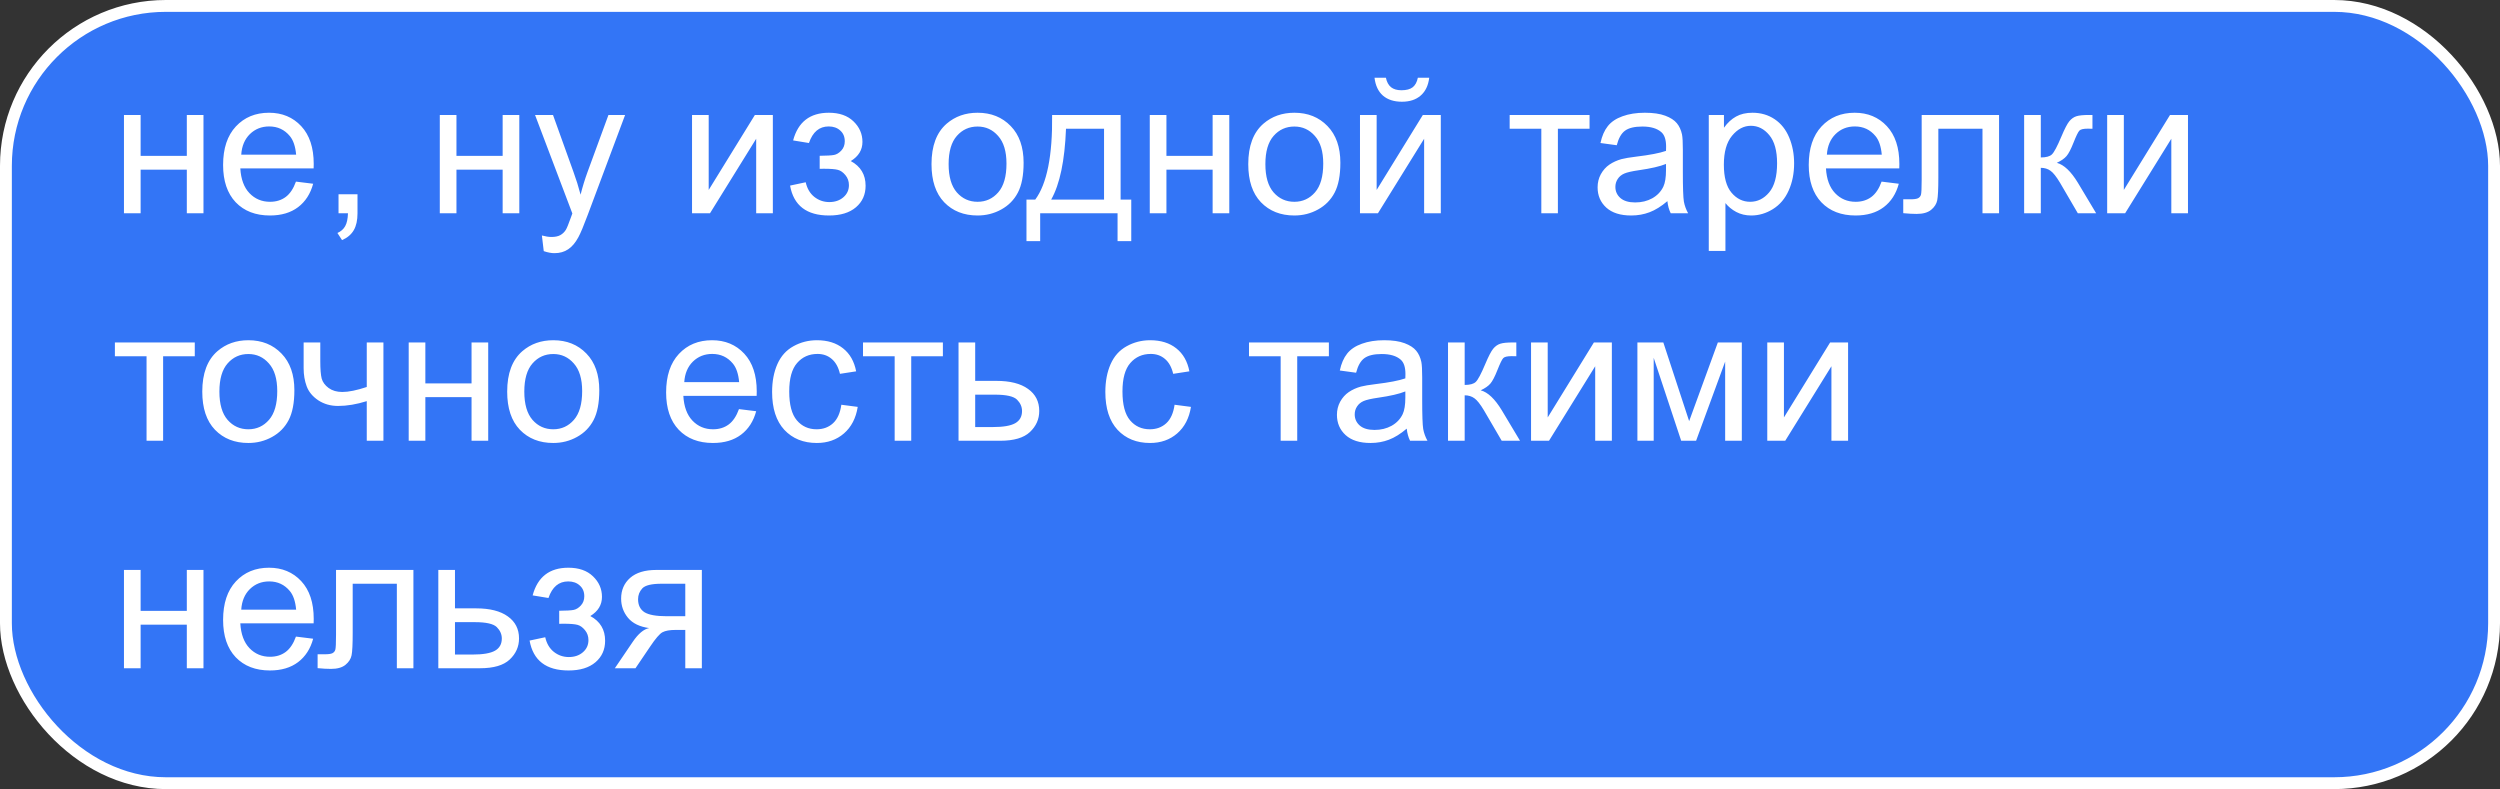
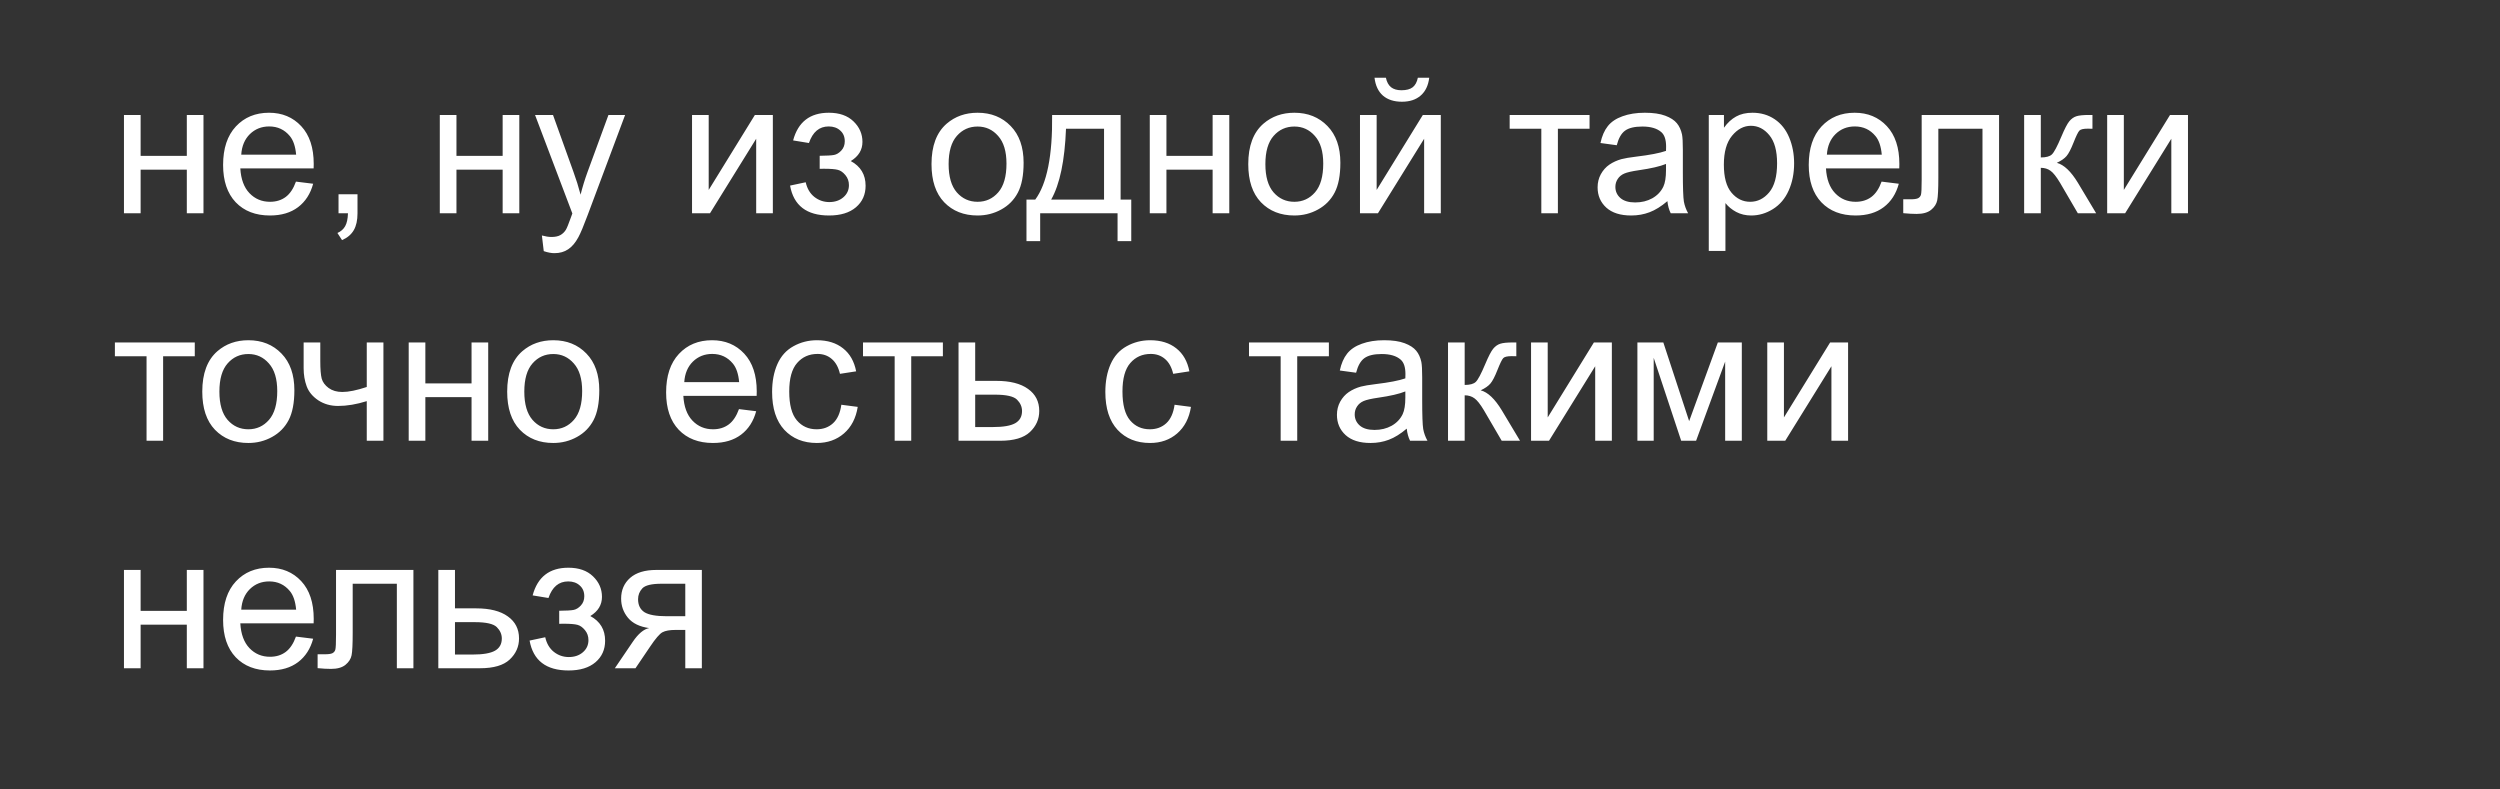
<svg xmlns="http://www.w3.org/2000/svg" width="1055" height="333" viewBox="0 0 1055 333" fill="none">
  <rect x="0" y="0" width="1055" height="333" fill="#333333" stroke="none" />
-   <rect x="2.5" y="2.5" width="1050" height="328" rx="67.5" fill="#3375F6" stroke="white" stroke-width="5" />
  <path d="M52.312 48.516H59.344V65.781H78.836V48.516H85.867V90H78.836V71.602H59.344V90H52.312V48.516ZM124.891 76.641L132.156 77.539C131.01 81.784 128.888 85.078 125.789 87.422C122.69 89.766 118.732 90.938 113.914 90.938C107.846 90.938 103.029 89.076 99.461 85.352C95.919 81.602 94.148 76.354 94.148 69.609C94.148 62.63 95.945 57.214 99.539 53.359C103.133 49.505 107.794 47.578 113.523 47.578C119.07 47.578 123.602 49.466 127.117 53.242C130.633 57.018 132.391 62.331 132.391 69.18C132.391 69.596 132.378 70.221 132.352 71.055H101.414C101.674 75.612 102.964 79.102 105.281 81.523C107.599 83.945 110.49 85.156 113.953 85.156C116.531 85.156 118.732 84.479 120.555 83.125C122.378 81.771 123.823 79.609 124.891 76.641ZM101.805 65.273H124.969C124.656 61.784 123.771 59.167 122.312 57.422C120.073 54.714 117.169 53.359 113.602 53.359C110.372 53.359 107.651 54.44 105.438 56.602C103.25 58.763 102.039 61.654 101.805 65.273ZM142.859 90V81.992H150.867V90C150.867 92.943 150.346 95.312 149.305 97.109C148.263 98.932 146.609 100.339 144.344 101.328L142.391 98.32C143.875 97.669 144.969 96.706 145.672 95.43C146.375 94.18 146.766 92.37 146.844 90H142.859ZM185.594 48.516H192.625V65.781H212.117V48.516H219.148V90H212.117V71.602H192.625V90H185.594V48.516ZM229.461 105.977L228.68 99.375C230.216 99.792 231.557 100 232.703 100C234.266 100 235.516 99.74 236.453 99.219C237.391 98.698 238.159 97.969 238.758 97.031C239.201 96.328 239.917 94.583 240.906 91.797C241.036 91.406 241.245 90.833 241.531 90.078L225.789 48.516H233.367L242 72.539C243.12 75.586 244.122 78.789 245.008 82.148C245.815 78.919 246.779 75.768 247.898 72.695L256.766 48.516H263.797L248.016 90.703C246.323 95.26 245.008 98.398 244.07 100.117C242.82 102.435 241.388 104.128 239.773 105.195C238.159 106.289 236.232 106.836 233.992 106.836C232.638 106.836 231.128 106.549 229.461 105.977ZM292.039 48.516H299.07V80.156L318.562 48.516H326.141V90H319.109V58.555L299.617 90H292.039V48.516ZM345.906 71.25V65.742C348.875 65.716 350.893 65.599 351.961 65.391C353.055 65.182 354.083 64.557 355.047 63.516C356.01 62.474 356.492 61.172 356.492 59.609C356.492 57.708 355.854 56.198 354.578 55.078C353.328 53.932 351.701 53.359 349.695 53.359C345.737 53.359 342.964 55.69 341.375 60.352L334.695 59.258C336.779 51.471 341.805 47.578 349.773 47.578C354.201 47.578 357.664 48.789 360.164 51.211C362.69 53.633 363.953 56.523 363.953 59.883C363.953 63.268 362.312 65.963 359.031 67.969C361.115 69.088 362.677 70.521 363.719 72.266C364.76 73.984 365.281 76.029 365.281 78.398C365.281 82.122 363.927 85.143 361.219 87.461C358.51 89.779 354.721 90.938 349.852 90.938C340.398 90.938 334.917 86.732 333.406 78.32L340.008 76.914C340.607 79.57 341.818 81.628 343.641 83.086C345.49 84.544 347.599 85.273 349.969 85.273C352.339 85.273 354.305 84.609 355.867 83.281C357.456 81.927 358.25 80.208 358.25 78.125C358.25 76.51 357.755 75.104 356.766 73.906C355.776 72.708 354.721 71.966 353.602 71.68C352.482 71.367 350.451 71.211 347.508 71.211C347.273 71.211 346.74 71.224 345.906 71.25ZM393.094 69.258C393.094 61.575 395.229 55.885 399.5 52.188C403.068 49.115 407.417 47.578 412.547 47.578C418.25 47.578 422.911 49.453 426.531 53.203C430.151 56.927 431.961 62.083 431.961 68.672C431.961 74.01 431.154 78.216 429.539 81.289C427.951 84.336 425.62 86.706 422.547 88.398C419.5 90.091 416.167 90.938 412.547 90.938C406.74 90.938 402.039 89.076 398.445 85.352C394.878 81.628 393.094 76.263 393.094 69.258ZM400.32 69.258C400.32 74.57 401.479 78.555 403.797 81.211C406.115 83.841 409.031 85.156 412.547 85.156C416.036 85.156 418.94 83.828 421.258 81.172C423.576 78.516 424.734 74.466 424.734 69.023C424.734 63.893 423.562 60.013 421.219 57.383C418.901 54.727 416.01 53.398 412.547 53.398C409.031 53.398 406.115 54.714 403.797 57.344C401.479 59.974 400.32 63.945 400.32 69.258ZM443.992 48.516H472.898V84.219H477.391V101.758H471.609V90H438.953V101.758H433.172V84.219H436.883C441.831 77.5 444.201 65.599 443.992 48.516ZM449.852 54.336C449.331 67.799 447.247 77.76 443.602 84.219H465.906V54.336H449.852ZM485.203 48.516H492.234V65.781H511.727V48.516H518.758V90H511.727V71.602H492.234V90H485.203V48.516ZM526.766 69.258C526.766 61.575 528.901 55.885 533.172 52.188C536.74 49.115 541.089 47.578 546.219 47.578C551.922 47.578 556.583 49.453 560.203 53.203C563.823 56.927 565.633 62.083 565.633 68.672C565.633 74.01 564.826 78.216 563.211 81.289C561.622 84.336 559.292 86.706 556.219 88.398C553.172 90.091 549.839 90.938 546.219 90.938C540.411 90.938 535.711 89.076 532.117 85.352C528.549 81.628 526.766 76.263 526.766 69.258ZM533.992 69.258C533.992 74.57 535.151 78.555 537.469 81.211C539.786 83.841 542.703 85.156 546.219 85.156C549.708 85.156 552.612 83.828 554.93 81.172C557.247 78.516 558.406 74.466 558.406 69.023C558.406 63.893 557.234 60.013 554.891 57.383C552.573 54.727 549.682 53.398 546.219 53.398C542.703 53.398 539.786 54.714 537.469 57.344C535.151 59.974 533.992 63.945 533.992 69.258ZM573.914 48.516H580.945V80.156L600.438 48.516H608.016V90H600.984V58.555L581.492 90H573.914V48.516ZM598.328 32.812H603.133C602.742 36.068 601.544 38.568 599.539 40.312C597.56 42.057 594.917 42.93 591.609 42.93C588.276 42.93 585.607 42.07 583.602 40.352C581.622 38.607 580.438 36.094 580.047 32.812H584.852C585.216 34.583 585.932 35.911 587 36.797C588.094 37.656 589.552 38.086 591.375 38.086C593.484 38.086 595.073 37.669 596.141 36.836C597.234 35.977 597.964 34.635 598.328 32.812ZM637.078 48.516H670.789V54.336H657.43V90H650.438V54.336H637.078V48.516ZM703.641 84.883C701.036 87.096 698.523 88.659 696.102 89.57C693.706 90.482 691.128 90.938 688.367 90.938C683.81 90.938 680.307 89.831 677.859 87.617C675.411 85.378 674.188 82.526 674.188 79.062C674.188 77.031 674.643 75.182 675.555 73.516C676.492 71.823 677.703 70.469 679.188 69.453C680.698 68.438 682.391 67.669 684.266 67.148C685.646 66.784 687.729 66.432 690.516 66.094C696.193 65.417 700.372 64.609 703.055 63.672C703.081 62.708 703.094 62.096 703.094 61.836C703.094 58.971 702.43 56.953 701.102 55.781C699.305 54.193 696.635 53.398 693.094 53.398C689.786 53.398 687.339 53.984 685.75 55.156C684.188 56.302 683.029 58.346 682.273 61.289L675.398 60.352C676.023 57.409 677.052 55.039 678.484 53.242C679.917 51.419 681.987 50.026 684.695 49.062C687.404 48.073 690.542 47.578 694.109 47.578C697.651 47.578 700.529 47.995 702.742 48.828C704.956 49.661 706.583 50.716 707.625 51.992C708.667 53.242 709.396 54.831 709.812 56.758C710.047 57.956 710.164 60.117 710.164 63.242V72.617C710.164 79.154 710.307 83.294 710.594 85.039C710.906 86.758 711.505 88.412 712.391 90H705.047C704.318 88.542 703.849 86.836 703.641 84.883ZM703.055 69.18C700.503 70.221 696.674 71.107 691.57 71.836C688.68 72.253 686.635 72.721 685.438 73.242C684.24 73.763 683.315 74.531 682.664 75.547C682.013 76.537 681.688 77.643 681.688 78.867C681.688 80.742 682.391 82.305 683.797 83.555C685.229 84.805 687.312 85.43 690.047 85.43C692.755 85.43 695.164 84.844 697.273 83.672C699.383 82.474 700.932 80.846 701.922 78.789C702.677 77.201 703.055 74.857 703.055 71.758V69.18ZM721.102 105.898V48.516H727.508V53.906C729.018 51.797 730.724 50.221 732.625 49.18C734.526 48.112 736.831 47.578 739.539 47.578C743.081 47.578 746.206 48.49 748.914 50.312C751.622 52.135 753.667 54.714 755.047 58.047C756.427 61.354 757.117 64.987 757.117 68.945C757.117 73.19 756.349 77.018 754.812 80.43C753.302 83.815 751.089 86.419 748.172 88.242C745.281 90.039 742.234 90.938 739.031 90.938C736.688 90.938 734.578 90.443 732.703 89.453C730.854 88.463 729.331 87.213 728.133 85.703V105.898H721.102ZM727.469 69.492C727.469 74.831 728.549 78.776 730.711 81.328C732.872 83.88 735.49 85.156 738.562 85.156C741.688 85.156 744.357 83.841 746.57 81.211C748.81 78.555 749.93 74.453 749.93 68.906C749.93 63.62 748.836 59.661 746.648 57.031C744.487 54.401 741.896 53.086 738.875 53.086C735.88 53.086 733.224 54.492 730.906 57.305C728.615 60.091 727.469 64.154 727.469 69.492ZM794.031 76.641L801.297 77.539C800.151 81.784 798.029 85.078 794.93 87.422C791.831 89.766 787.872 90.938 783.055 90.938C776.987 90.938 772.169 89.076 768.602 85.352C765.06 81.602 763.289 76.354 763.289 69.609C763.289 62.63 765.086 57.214 768.68 53.359C772.273 49.505 776.935 47.578 782.664 47.578C788.211 47.578 792.742 49.466 796.258 53.242C799.773 57.018 801.531 62.331 801.531 69.18C801.531 69.596 801.518 70.221 801.492 71.055H770.555C770.815 75.612 772.104 79.102 774.422 81.523C776.74 83.945 779.63 85.156 783.094 85.156C785.672 85.156 787.872 84.479 789.695 83.125C791.518 81.771 792.964 79.609 794.031 76.641ZM770.945 65.273H794.109C793.797 61.784 792.911 59.167 791.453 57.422C789.214 54.714 786.31 53.359 782.742 53.359C779.513 53.359 776.792 54.44 774.578 56.602C772.391 58.763 771.18 61.654 770.945 65.273ZM810.945 48.516H843.602V90H836.609V54.336H817.977V75C817.977 79.818 817.82 82.995 817.508 84.531C817.195 86.068 816.336 87.409 814.93 88.555C813.523 89.701 811.492 90.273 808.836 90.273C807.195 90.273 805.307 90.169 803.172 89.961V84.102H806.258C807.716 84.102 808.758 83.958 809.383 83.672C810.008 83.359 810.424 82.878 810.633 82.227C810.841 81.576 810.945 79.453 810.945 75.859V48.516ZM854.188 48.516H861.219V66.445C863.458 66.445 865.021 66.016 865.906 65.156C866.818 64.297 868.146 61.797 869.891 57.656C871.271 54.375 872.391 52.214 873.25 51.172C874.109 50.13 875.099 49.427 876.219 49.062C877.339 48.698 879.135 48.516 881.609 48.516H883.016V54.336L881.062 54.297C879.214 54.297 878.029 54.57 877.508 55.117C876.961 55.69 876.128 57.396 875.008 60.234C873.94 62.943 872.964 64.818 872.078 65.859C871.193 66.901 869.826 67.852 867.977 68.711C870.997 69.518 873.966 72.331 876.883 77.148L884.578 90H876.844L869.344 77.148C867.807 74.57 866.466 72.878 865.32 72.07C864.174 71.237 862.807 70.82 861.219 70.82V90H854.188V48.516ZM889.227 48.516H896.258V80.156L915.75 48.516H923.328V90H916.297V58.555L896.805 90H889.227V48.516ZM48.484 144.516H82.195V150.336H68.836V186H61.844V150.336H48.484V144.516ZM85.359 165.258C85.359 157.576 87.495 151.885 91.766 148.188C95.333 145.115 99.682 143.578 104.812 143.578C110.516 143.578 115.177 145.453 118.797 149.203C122.417 152.927 124.227 158.083 124.227 164.672C124.227 170.01 123.419 174.216 121.805 177.289C120.216 180.336 117.885 182.706 114.812 184.398C111.766 186.091 108.432 186.938 104.812 186.938C99.005 186.938 94.305 185.076 90.711 181.352C87.143 177.628 85.359 172.263 85.359 165.258ZM92.586 165.258C92.586 170.57 93.745 174.555 96.062 177.211C98.38 179.841 101.297 181.156 104.812 181.156C108.302 181.156 111.206 179.828 113.523 177.172C115.841 174.516 117 170.466 117 165.023C117 159.893 115.828 156.013 113.484 153.383C111.167 150.727 108.276 149.398 104.812 149.398C101.297 149.398 98.38 150.714 96.062 153.344C93.745 155.974 92.586 159.945 92.586 165.258ZM128.133 144.516H135.164V152.367C135.164 155.753 135.359 158.214 135.75 159.75C136.167 161.26 137.143 162.589 138.68 163.734C140.216 164.854 142.143 165.414 144.461 165.414C147.117 165.414 150.555 164.711 154.773 163.305V144.516H161.805V186H154.773V169.281C150.451 170.635 146.414 171.312 142.664 171.312C139.513 171.312 136.727 170.518 134.305 168.93C131.909 167.315 130.281 165.349 129.422 163.031C128.562 160.714 128.133 158.161 128.133 155.375V144.516ZM172.469 144.516H179.5V161.781H198.992V144.516H206.023V186H198.992V167.602H179.5V186H172.469V144.516ZM214.031 165.258C214.031 157.576 216.167 151.885 220.438 148.188C224.005 145.115 228.354 143.578 233.484 143.578C239.188 143.578 243.849 145.453 247.469 149.203C251.089 152.927 252.898 158.083 252.898 164.672C252.898 170.01 252.091 174.216 250.477 177.289C248.888 180.336 246.557 182.706 243.484 184.398C240.438 186.091 237.104 186.938 233.484 186.938C227.677 186.938 222.977 185.076 219.383 181.352C215.815 177.628 214.031 172.263 214.031 165.258ZM221.258 165.258C221.258 170.57 222.417 174.555 224.734 177.211C227.052 179.841 229.969 181.156 233.484 181.156C236.974 181.156 239.878 179.828 242.195 177.172C244.513 174.516 245.672 170.466 245.672 165.023C245.672 159.893 244.5 156.013 242.156 153.383C239.839 150.727 236.948 149.398 233.484 149.398C229.969 149.398 227.052 150.714 224.734 153.344C222.417 155.974 221.258 159.945 221.258 165.258ZM311.844 172.641L319.109 173.539C317.964 177.784 315.841 181.078 312.742 183.422C309.643 185.766 305.685 186.938 300.867 186.938C294.799 186.938 289.982 185.076 286.414 181.352C282.872 177.602 281.102 172.354 281.102 165.609C281.102 158.63 282.898 153.214 286.492 149.359C290.086 145.505 294.747 143.578 300.477 143.578C306.023 143.578 310.555 145.466 314.07 149.242C317.586 153.018 319.344 158.331 319.344 165.18C319.344 165.596 319.331 166.221 319.305 167.055H288.367C288.628 171.612 289.917 175.102 292.234 177.523C294.552 179.945 297.443 181.156 300.906 181.156C303.484 181.156 305.685 180.479 307.508 179.125C309.331 177.771 310.776 175.609 311.844 172.641ZM288.758 161.273H311.922C311.609 157.784 310.724 155.167 309.266 153.422C307.026 150.714 304.122 149.359 300.555 149.359C297.326 149.359 294.604 150.44 292.391 152.602C290.203 154.763 288.992 157.654 288.758 161.273ZM355.047 170.805L361.961 171.703C361.206 176.469 359.266 180.206 356.141 182.914C353.042 185.596 349.227 186.938 344.695 186.938C339.018 186.938 334.448 185.089 330.984 181.391C327.547 177.667 325.828 172.341 325.828 165.414C325.828 160.935 326.57 157.016 328.055 153.656C329.539 150.297 331.792 147.784 334.812 146.117C337.859 144.424 341.167 143.578 344.734 143.578C349.24 143.578 352.924 144.724 355.789 147.016C358.654 149.281 360.49 152.51 361.297 156.703L354.461 157.758C353.81 154.971 352.651 152.875 350.984 151.469C349.344 150.062 347.352 149.359 345.008 149.359C341.466 149.359 338.589 150.635 336.375 153.188C334.161 155.714 333.055 159.724 333.055 165.219C333.055 170.792 334.122 174.841 336.258 177.367C338.393 179.893 341.18 181.156 344.617 181.156C347.378 181.156 349.682 180.31 351.531 178.617C353.38 176.924 354.552 174.32 355.047 170.805ZM364.188 144.516H397.898V150.336H384.539V186H377.547V150.336H364.188V144.516ZM404.5 144.516H411.531V160.727H420.438C426.245 160.727 430.711 161.859 433.836 164.125C436.987 166.365 438.562 169.464 438.562 173.422C438.562 176.885 437.247 179.854 434.617 182.328C432.013 184.776 427.833 186 422.078 186H404.5V144.516ZM411.531 180.219H418.914C423.367 180.219 426.544 179.672 428.445 178.578C430.346 177.484 431.297 175.779 431.297 173.461C431.297 171.664 430.594 170.062 429.188 168.656C427.781 167.25 424.669 166.547 419.852 166.547H411.531V180.219ZM495.672 170.805L502.586 171.703C501.831 176.469 499.891 180.206 496.766 182.914C493.667 185.596 489.852 186.938 485.32 186.938C479.643 186.938 475.073 185.089 471.609 181.391C468.172 177.667 466.453 172.341 466.453 165.414C466.453 160.935 467.195 157.016 468.68 153.656C470.164 150.297 472.417 147.784 475.438 146.117C478.484 144.424 481.792 143.578 485.359 143.578C489.865 143.578 493.549 144.724 496.414 147.016C499.279 149.281 501.115 152.51 501.922 156.703L495.086 157.758C494.435 154.971 493.276 152.875 491.609 151.469C489.969 150.062 487.977 149.359 485.633 149.359C482.091 149.359 479.214 150.635 477 153.188C474.786 155.714 473.68 159.724 473.68 165.219C473.68 170.792 474.747 174.841 476.883 177.367C479.018 179.893 481.805 181.156 485.242 181.156C488.003 181.156 490.307 180.31 492.156 178.617C494.005 176.924 495.177 174.32 495.672 170.805ZM527.078 144.516H560.789V150.336H547.43V186H540.438V150.336H527.078V144.516ZM593.641 180.883C591.036 183.096 588.523 184.659 586.102 185.57C583.706 186.482 581.128 186.938 578.367 186.938C573.81 186.938 570.307 185.831 567.859 183.617C565.411 181.378 564.188 178.526 564.188 175.062C564.188 173.031 564.643 171.182 565.555 169.516C566.492 167.823 567.703 166.469 569.188 165.453C570.698 164.438 572.391 163.669 574.266 163.148C575.646 162.784 577.729 162.432 580.516 162.094C586.193 161.417 590.372 160.609 593.055 159.672C593.081 158.708 593.094 158.096 593.094 157.836C593.094 154.971 592.43 152.953 591.102 151.781C589.305 150.193 586.635 149.398 583.094 149.398C579.786 149.398 577.339 149.984 575.75 151.156C574.188 152.302 573.029 154.346 572.273 157.289L565.398 156.352C566.023 153.409 567.052 151.039 568.484 149.242C569.917 147.419 571.987 146.026 574.695 145.062C577.404 144.073 580.542 143.578 584.109 143.578C587.651 143.578 590.529 143.995 592.742 144.828C594.956 145.661 596.583 146.716 597.625 147.992C598.667 149.242 599.396 150.831 599.812 152.758C600.047 153.956 600.164 156.117 600.164 159.242V168.617C600.164 175.154 600.307 179.294 600.594 181.039C600.906 182.758 601.505 184.411 602.391 186H595.047C594.318 184.542 593.849 182.836 593.641 180.883ZM593.055 165.18C590.503 166.221 586.674 167.107 581.57 167.836C578.68 168.253 576.635 168.721 575.438 169.242C574.24 169.763 573.315 170.531 572.664 171.547C572.013 172.536 571.688 173.643 571.688 174.867C571.688 176.742 572.391 178.305 573.797 179.555C575.229 180.805 577.312 181.43 580.047 181.43C582.755 181.43 585.164 180.844 587.273 179.672C589.383 178.474 590.932 176.846 591.922 174.789C592.677 173.201 593.055 170.857 593.055 167.758V165.18ZM611.062 144.516H618.094V162.445C620.333 162.445 621.896 162.016 622.781 161.156C623.693 160.297 625.021 157.797 626.766 153.656C628.146 150.375 629.266 148.214 630.125 147.172C630.984 146.13 631.974 145.427 633.094 145.062C634.214 144.698 636.01 144.516 638.484 144.516H639.891V150.336L637.938 150.297C636.089 150.297 634.904 150.57 634.383 151.117C633.836 151.69 633.003 153.396 631.883 156.234C630.815 158.943 629.839 160.818 628.953 161.859C628.068 162.901 626.701 163.852 624.852 164.711C627.872 165.518 630.841 168.331 633.758 173.148L641.453 186H633.719L626.219 173.148C624.682 170.57 623.341 168.878 622.195 168.07C621.049 167.237 619.682 166.82 618.094 166.82V186H611.062V144.516ZM646.102 144.516H653.133V176.156L672.625 144.516H680.203V186H673.172V154.555L653.68 186H646.102V144.516ZM690.984 144.516H701.922L712.82 177.719L724.93 144.516H735.047V186H728.016V152.602L715.75 186H709.461L697.859 151V186H690.984V144.516ZM745.789 144.516H752.82V176.156L772.312 144.516H779.891V186H772.859V154.555L753.367 186H745.789V144.516ZM52.312 240.516H59.344V257.781H78.836V240.516H85.867V282H78.836V263.602H59.344V282H52.312V240.516ZM124.891 268.641L132.156 269.539C131.01 273.784 128.888 277.078 125.789 279.422C122.69 281.766 118.732 282.938 113.914 282.938C107.846 282.938 103.029 281.076 99.461 277.352C95.919 273.602 94.148 268.354 94.148 261.609C94.148 254.63 95.945 249.214 99.539 245.359C103.133 241.505 107.794 239.578 113.523 239.578C119.07 239.578 123.602 241.466 127.117 245.242C130.633 249.018 132.391 254.331 132.391 261.18C132.391 261.596 132.378 262.221 132.352 263.055H101.414C101.674 267.612 102.964 271.102 105.281 273.523C107.599 275.945 110.49 277.156 113.953 277.156C116.531 277.156 118.732 276.479 120.555 275.125C122.378 273.771 123.823 271.609 124.891 268.641ZM101.805 257.273H124.969C124.656 253.784 123.771 251.167 122.312 249.422C120.073 246.714 117.169 245.359 113.602 245.359C110.372 245.359 107.651 246.44 105.438 248.602C103.25 250.763 102.039 253.654 101.805 257.273ZM141.805 240.516H174.461V282H167.469V246.336H148.836V267C148.836 271.818 148.68 274.995 148.367 276.531C148.055 278.068 147.195 279.409 145.789 280.555C144.383 281.701 142.352 282.273 139.695 282.273C138.055 282.273 136.167 282.169 134.031 281.961V276.102H137.117C138.576 276.102 139.617 275.958 140.242 275.672C140.867 275.359 141.284 274.878 141.492 274.227C141.701 273.576 141.805 271.453 141.805 267.859V240.516ZM184.969 240.516H192V256.727H200.906C206.714 256.727 211.18 257.859 214.305 260.125C217.456 262.365 219.031 265.464 219.031 269.422C219.031 272.885 217.716 275.854 215.086 278.328C212.482 280.776 208.302 282 202.547 282H184.969V240.516ZM192 276.219H199.383C203.836 276.219 207.013 275.672 208.914 274.578C210.815 273.484 211.766 271.779 211.766 269.461C211.766 267.664 211.062 266.062 209.656 264.656C208.25 263.25 205.138 262.547 200.32 262.547H192V276.219ZM235.984 263.25V257.742C238.953 257.716 240.971 257.599 242.039 257.391C243.133 257.182 244.161 256.557 245.125 255.516C246.089 254.474 246.57 253.172 246.57 251.609C246.57 249.708 245.932 248.198 244.656 247.078C243.406 245.932 241.779 245.359 239.773 245.359C235.815 245.359 233.042 247.69 231.453 252.352L224.773 251.258C226.857 243.471 231.883 239.578 239.852 239.578C244.279 239.578 247.742 240.789 250.242 243.211C252.768 245.633 254.031 248.523 254.031 251.883C254.031 255.268 252.391 257.964 249.109 259.969C251.193 261.089 252.755 262.521 253.797 264.266C254.839 265.984 255.359 268.029 255.359 270.398C255.359 274.122 254.005 277.143 251.297 279.461C248.589 281.779 244.799 282.938 239.93 282.938C230.477 282.938 224.995 278.732 223.484 270.32L230.086 268.914C230.685 271.57 231.896 273.628 233.719 275.086C235.568 276.544 237.677 277.273 240.047 277.273C242.417 277.273 244.383 276.609 245.945 275.281C247.534 273.927 248.328 272.208 248.328 270.125C248.328 268.51 247.833 267.104 246.844 265.906C245.854 264.708 244.799 263.966 243.68 263.68C242.56 263.367 240.529 263.211 237.586 263.211C237.352 263.211 236.818 263.224 235.984 263.25ZM296.18 240.516V282H289.188V265.828H285.125C282.651 265.828 280.802 266.154 279.578 266.805C278.38 267.43 276.622 269.474 274.305 272.938L268.172 282H259.461L267.039 270.828C269.357 267.417 271.661 265.49 273.953 265.047C269.943 264.5 266.961 263.055 265.008 260.711C263.081 258.367 262.117 255.672 262.117 252.625C262.117 249.031 263.38 246.115 265.906 243.875C268.458 241.635 272.143 240.516 276.961 240.516H296.18ZM289.188 246.336H279.188C274.995 246.336 272.286 246.987 271.062 248.289C269.865 249.591 269.266 251.115 269.266 252.859C269.266 255.333 270.151 257.156 271.922 258.328C273.719 259.474 276.883 260.047 281.414 260.047H289.188V246.336Z" fill="white" />
</svg>